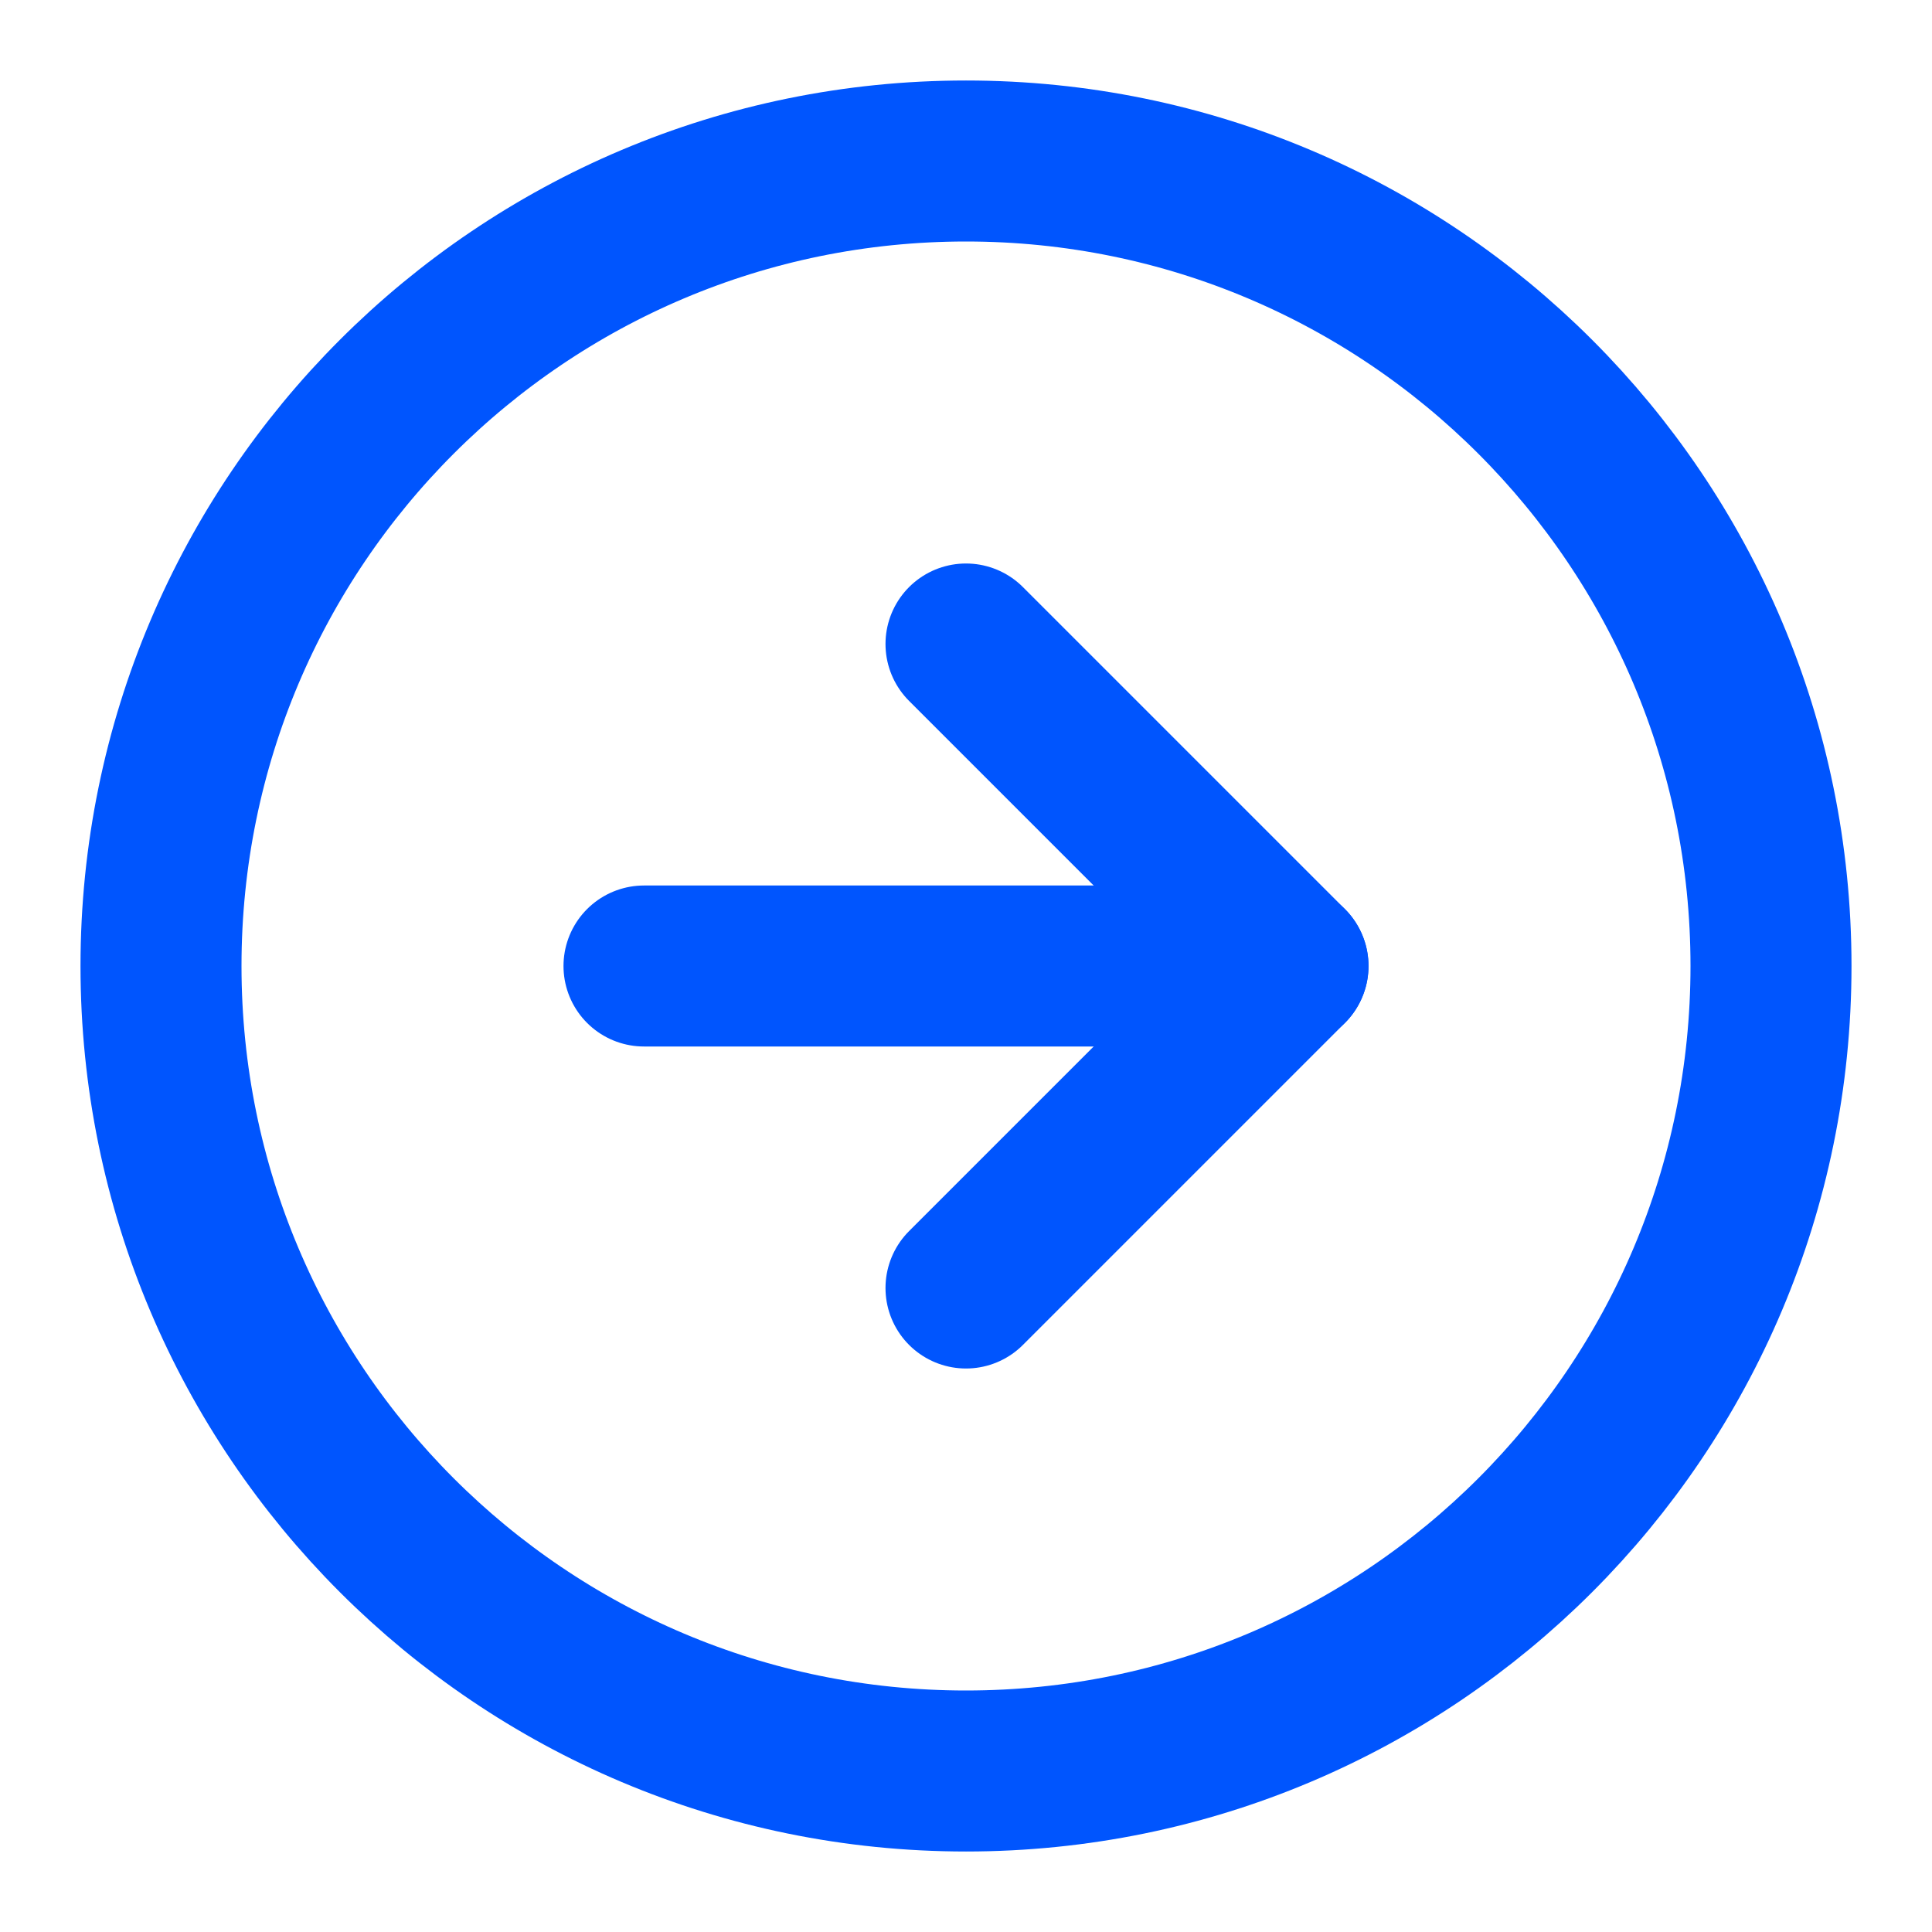
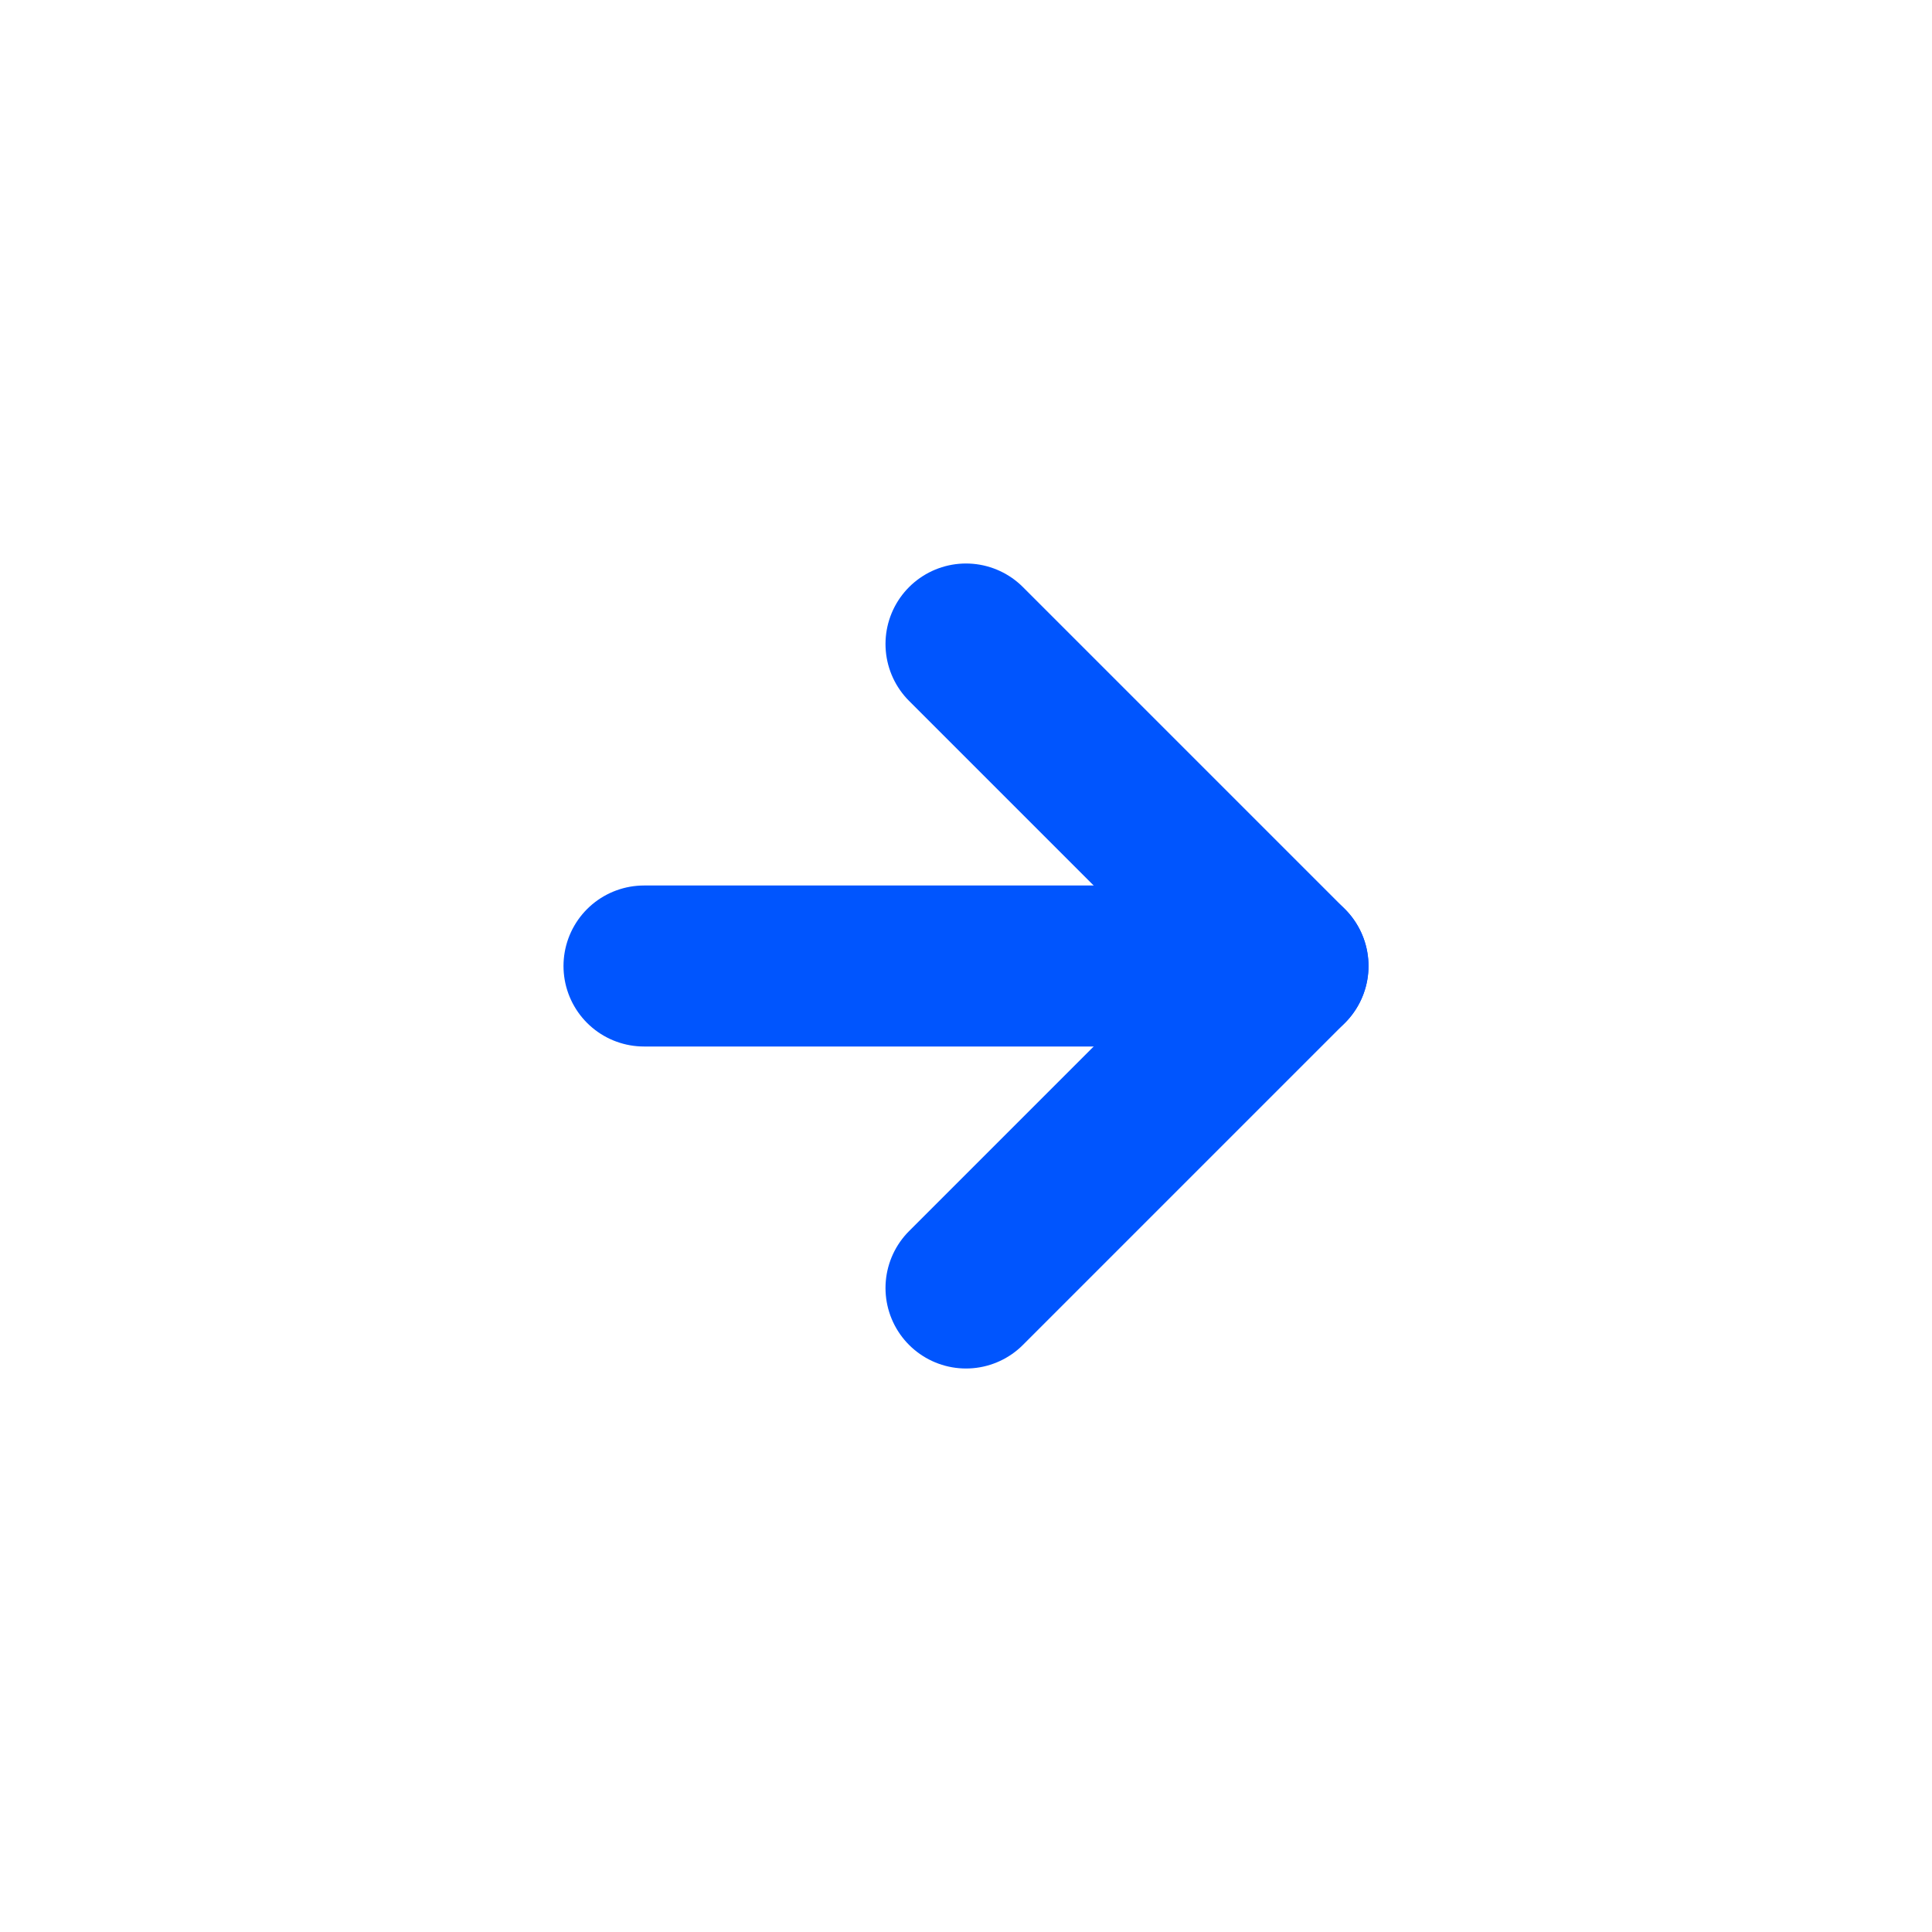
<svg xmlns="http://www.w3.org/2000/svg" width="24" height="24" viewBox="0 0 24 24" fill="none">
-   <path d="M12 22C17.523 22 22 17.523 22 12C22 6.477 17.523 2 12 2C6.477 2 2 6.477 2 12C2 17.523 6.477 22 12 22Z" stroke="#0055FE" stroke-width="2" stroke-linecap="round" stroke-linejoin="round" />
  <path d="M8 12H16" stroke="#0055FE" stroke-width="2" stroke-linecap="round" stroke-linejoin="round" />
  <path d="M12 16L16 12L12 8" stroke="#0055FE" stroke-width="2" stroke-linecap="round" stroke-linejoin="round" />
</svg>